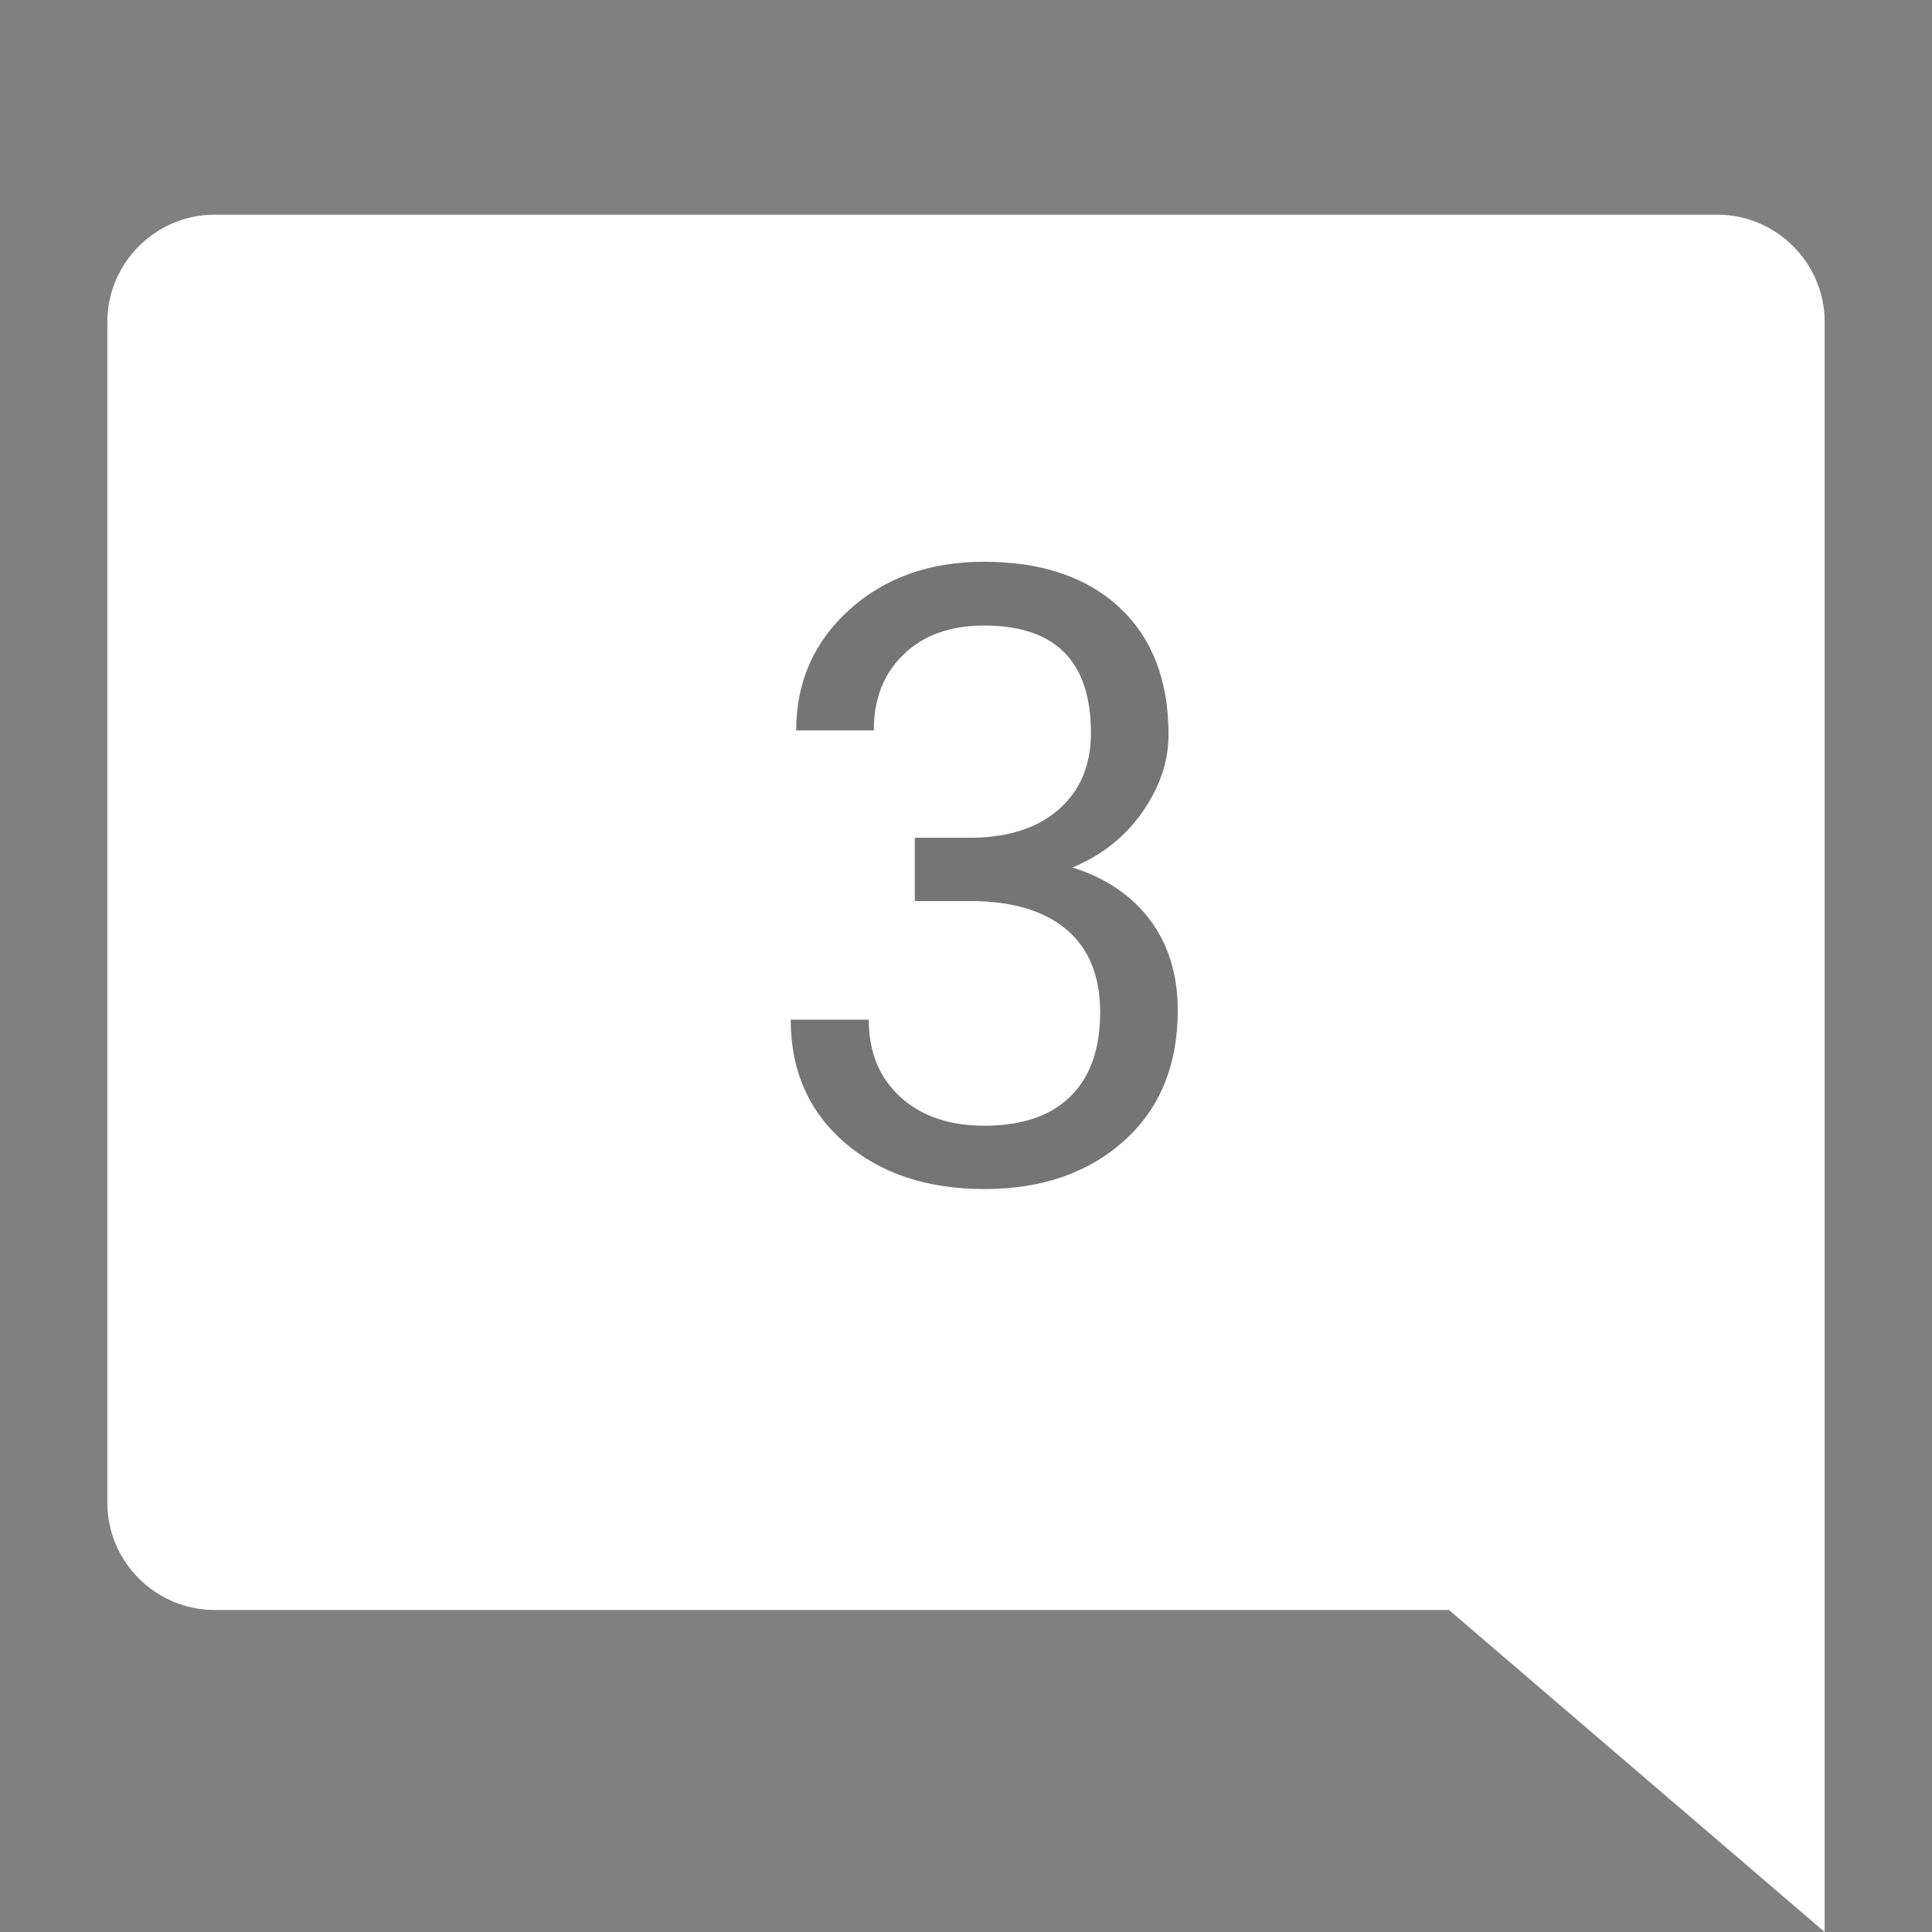
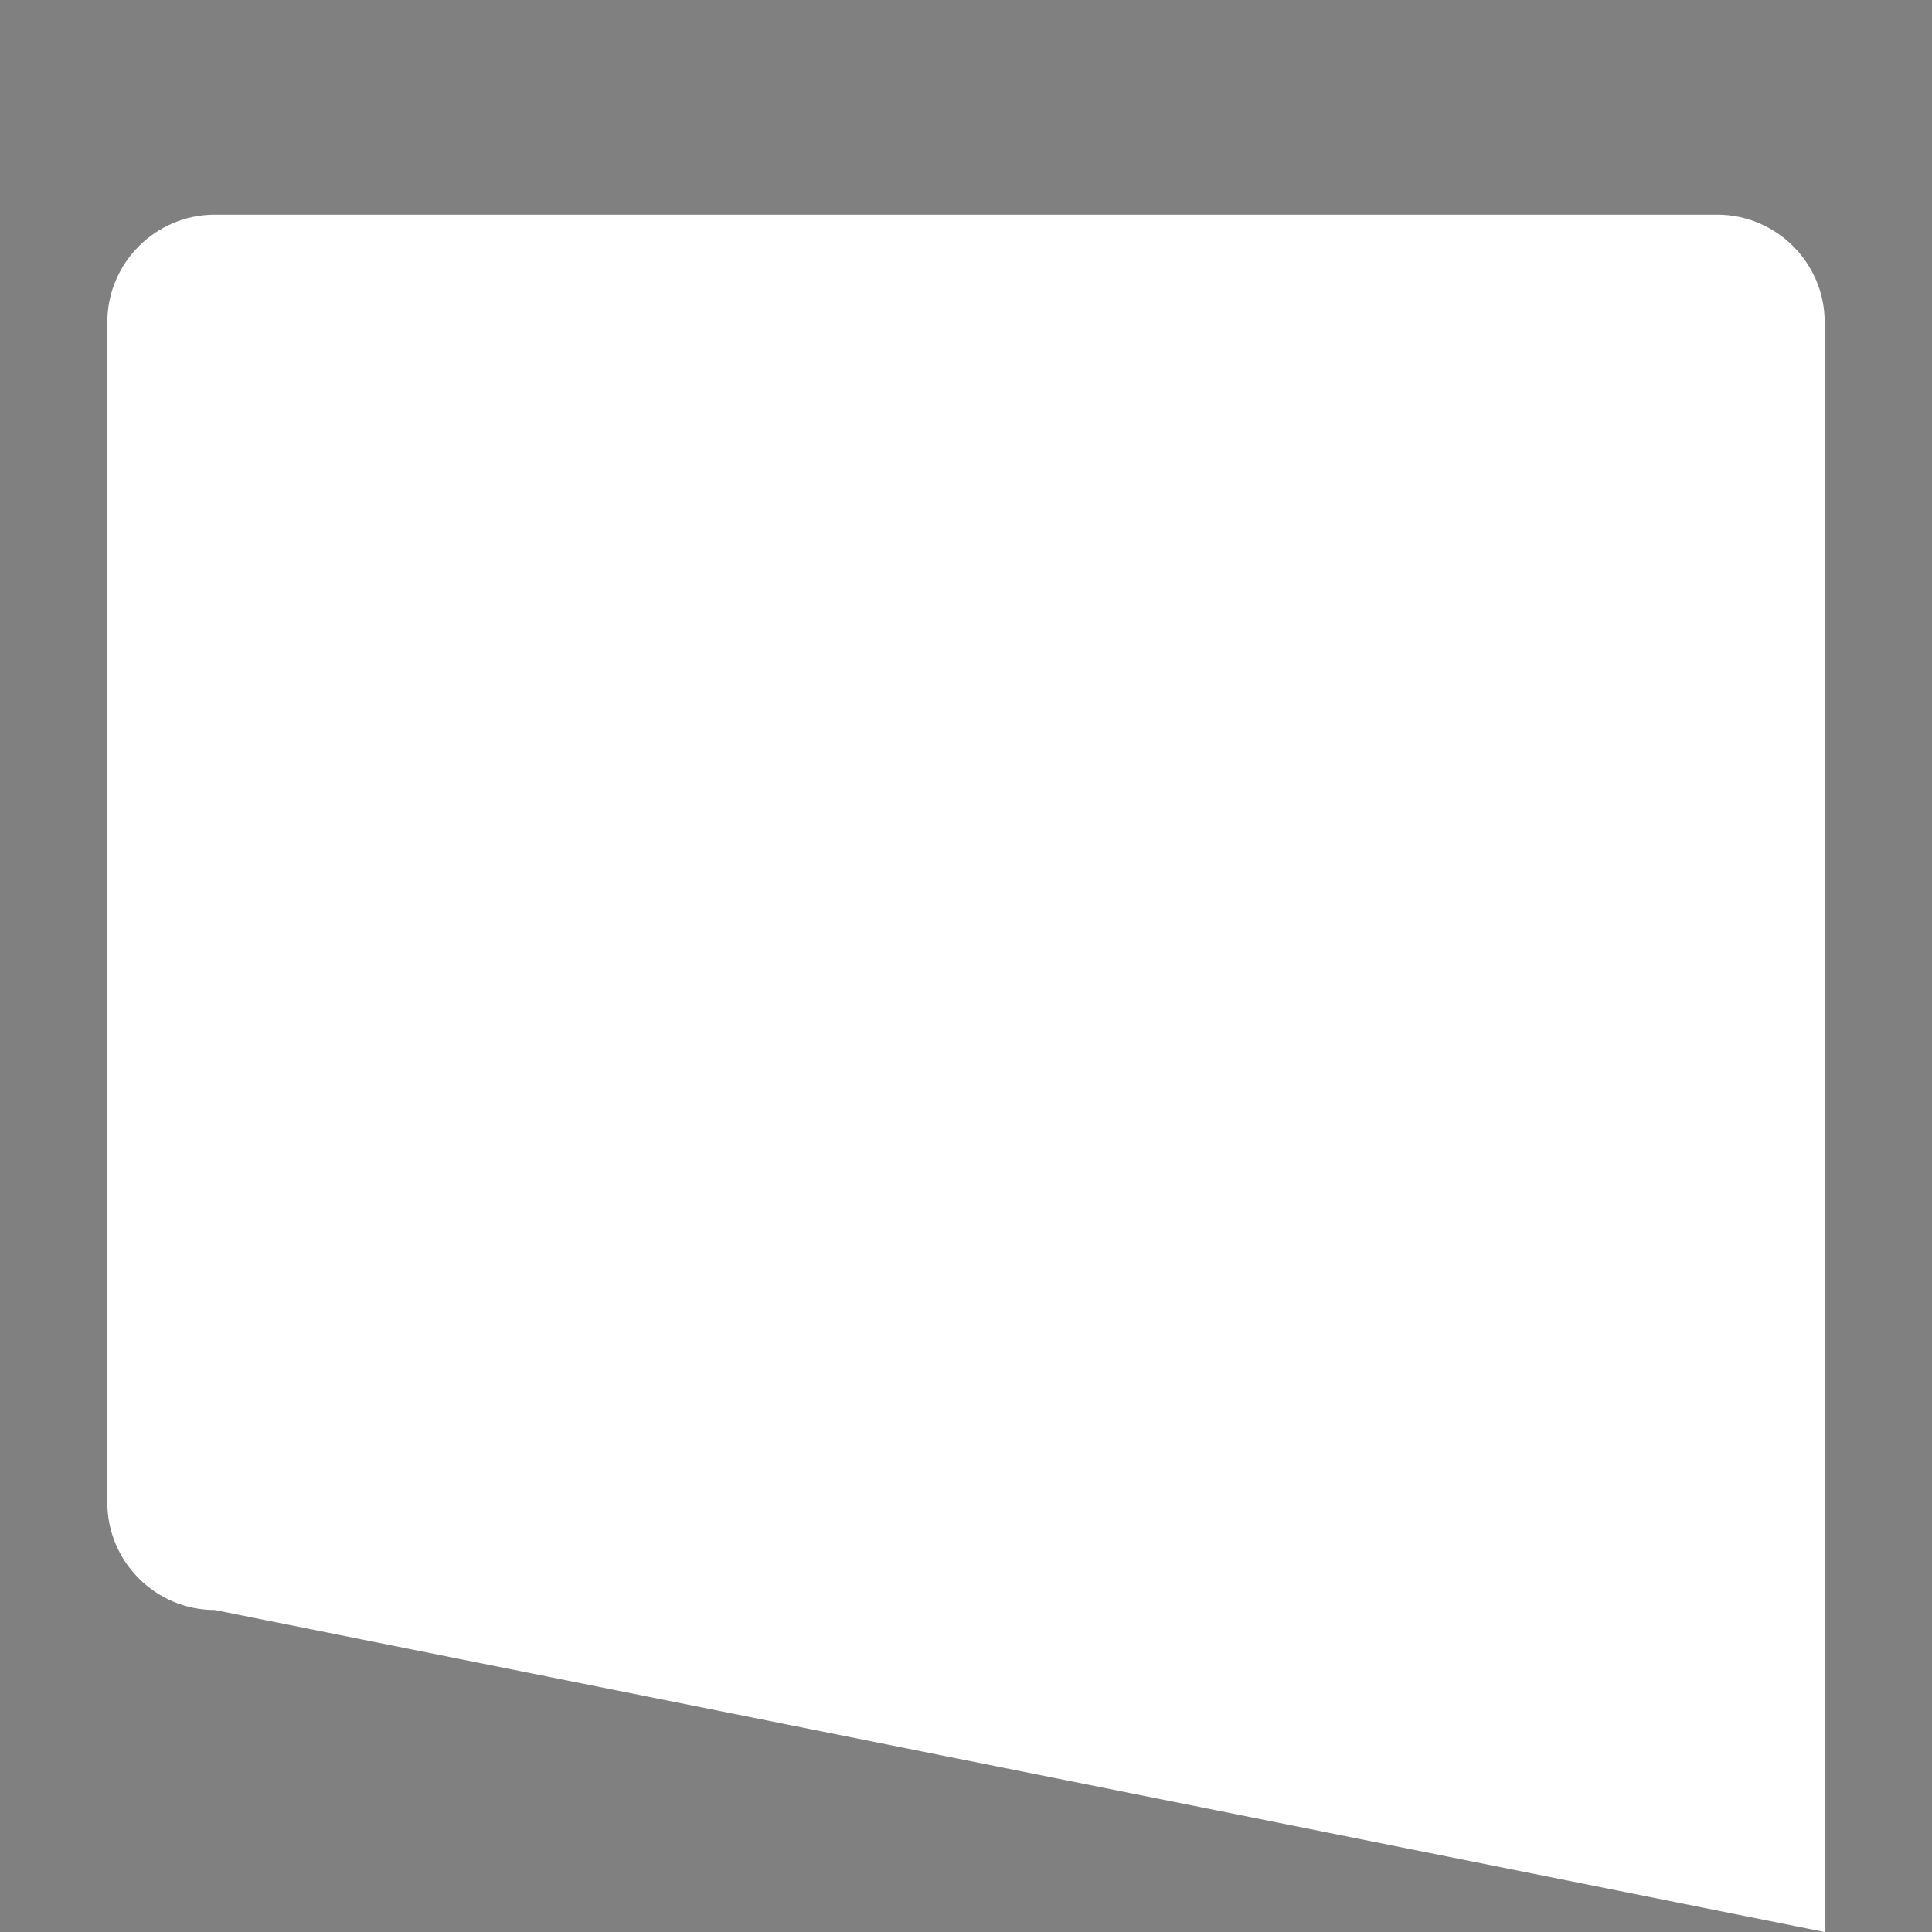
<svg xmlns="http://www.w3.org/2000/svg" width="18px" height="18px" viewBox="0 0 18 18" version="1.1">
  <rect x="0" y="0" width="18" height="18" fill="#808080" stroke="none" />
  <title>ic_mode_comment_alt_18dp</title>
  <desc>Created with Sketch.</desc>
  <defs />
  <g id="Symbols" stroke="none" stroke-width="1" fill="none" fill-rule="evenodd">
    <g id="ic_mode_comment_alt_18dp">
      <g id="ic_mode_comment_18dp">
        <g id="Group">
-           <path d="M17,3 C17,2.45 16.55,2 16,2 L2,2 C1.45,2 1,2.45 1,3 L1,14 C1,14.55 1.45,15 2,15 L13.5,15 L17,18 L17,3 L17,3 Z" id="Shape" fill="#FFFFFF" />
-           <polygon id="Shape" points="0 0 18 0 18 18 0 18" />
+           <path d="M17,3 C17,2.45 16.55,2 16,2 L2,2 C1.45,2 1,2.45 1,3 L1,14 C1,14.55 1.45,15 2,15 L17,18 L17,3 L17,3 Z" id="Shape" fill="#FFFFFF" />
        </g>
      </g>
-       <path d="M8.523,7.805 L9.066,7.805 C9.408,7.799 9.676,7.71 9.871,7.535 C10.066,7.361 10.164,7.125 10.164,6.828 C10.164,6.161 9.832,5.828 9.168,5.828 C8.855,5.828 8.606,5.917 8.42,6.096 C8.234,6.274 8.141,6.51 8.141,6.805 L7.418,6.805 C7.418,6.354 7.583,5.98 7.912,5.682 C8.242,5.383 8.66,5.234 9.168,5.234 C9.704,5.234 10.125,5.376 10.43,5.66 C10.734,5.944 10.887,6.339 10.887,6.844 C10.887,7.091 10.807,7.331 10.646,7.562 C10.486,7.794 10.268,7.967 9.992,8.082 C10.305,8.181 10.546,8.345 10.717,8.574 C10.887,8.803 10.973,9.083 10.973,9.414 C10.973,9.924 10.806,10.329 10.473,10.629 C10.139,10.928 9.706,11.078 9.172,11.078 C8.638,11.078 8.204,10.934 7.869,10.645 C7.535,10.355 7.367,9.974 7.367,9.5 L8.094,9.5 C8.094,9.799 8.191,10.039 8.387,10.219 C8.582,10.398 8.844,10.488 9.172,10.488 C9.521,10.488 9.788,10.397 9.973,10.215 C10.158,10.033 10.25,9.771 10.25,9.43 C10.25,9.099 10.148,8.845 9.945,8.668 C9.742,8.491 9.449,8.4 9.066,8.395 L8.523,8.395 L8.523,7.805 Z" id="3" fill-opacity="0.54" fill="#000000" />
    </g>
  </g>
</svg>